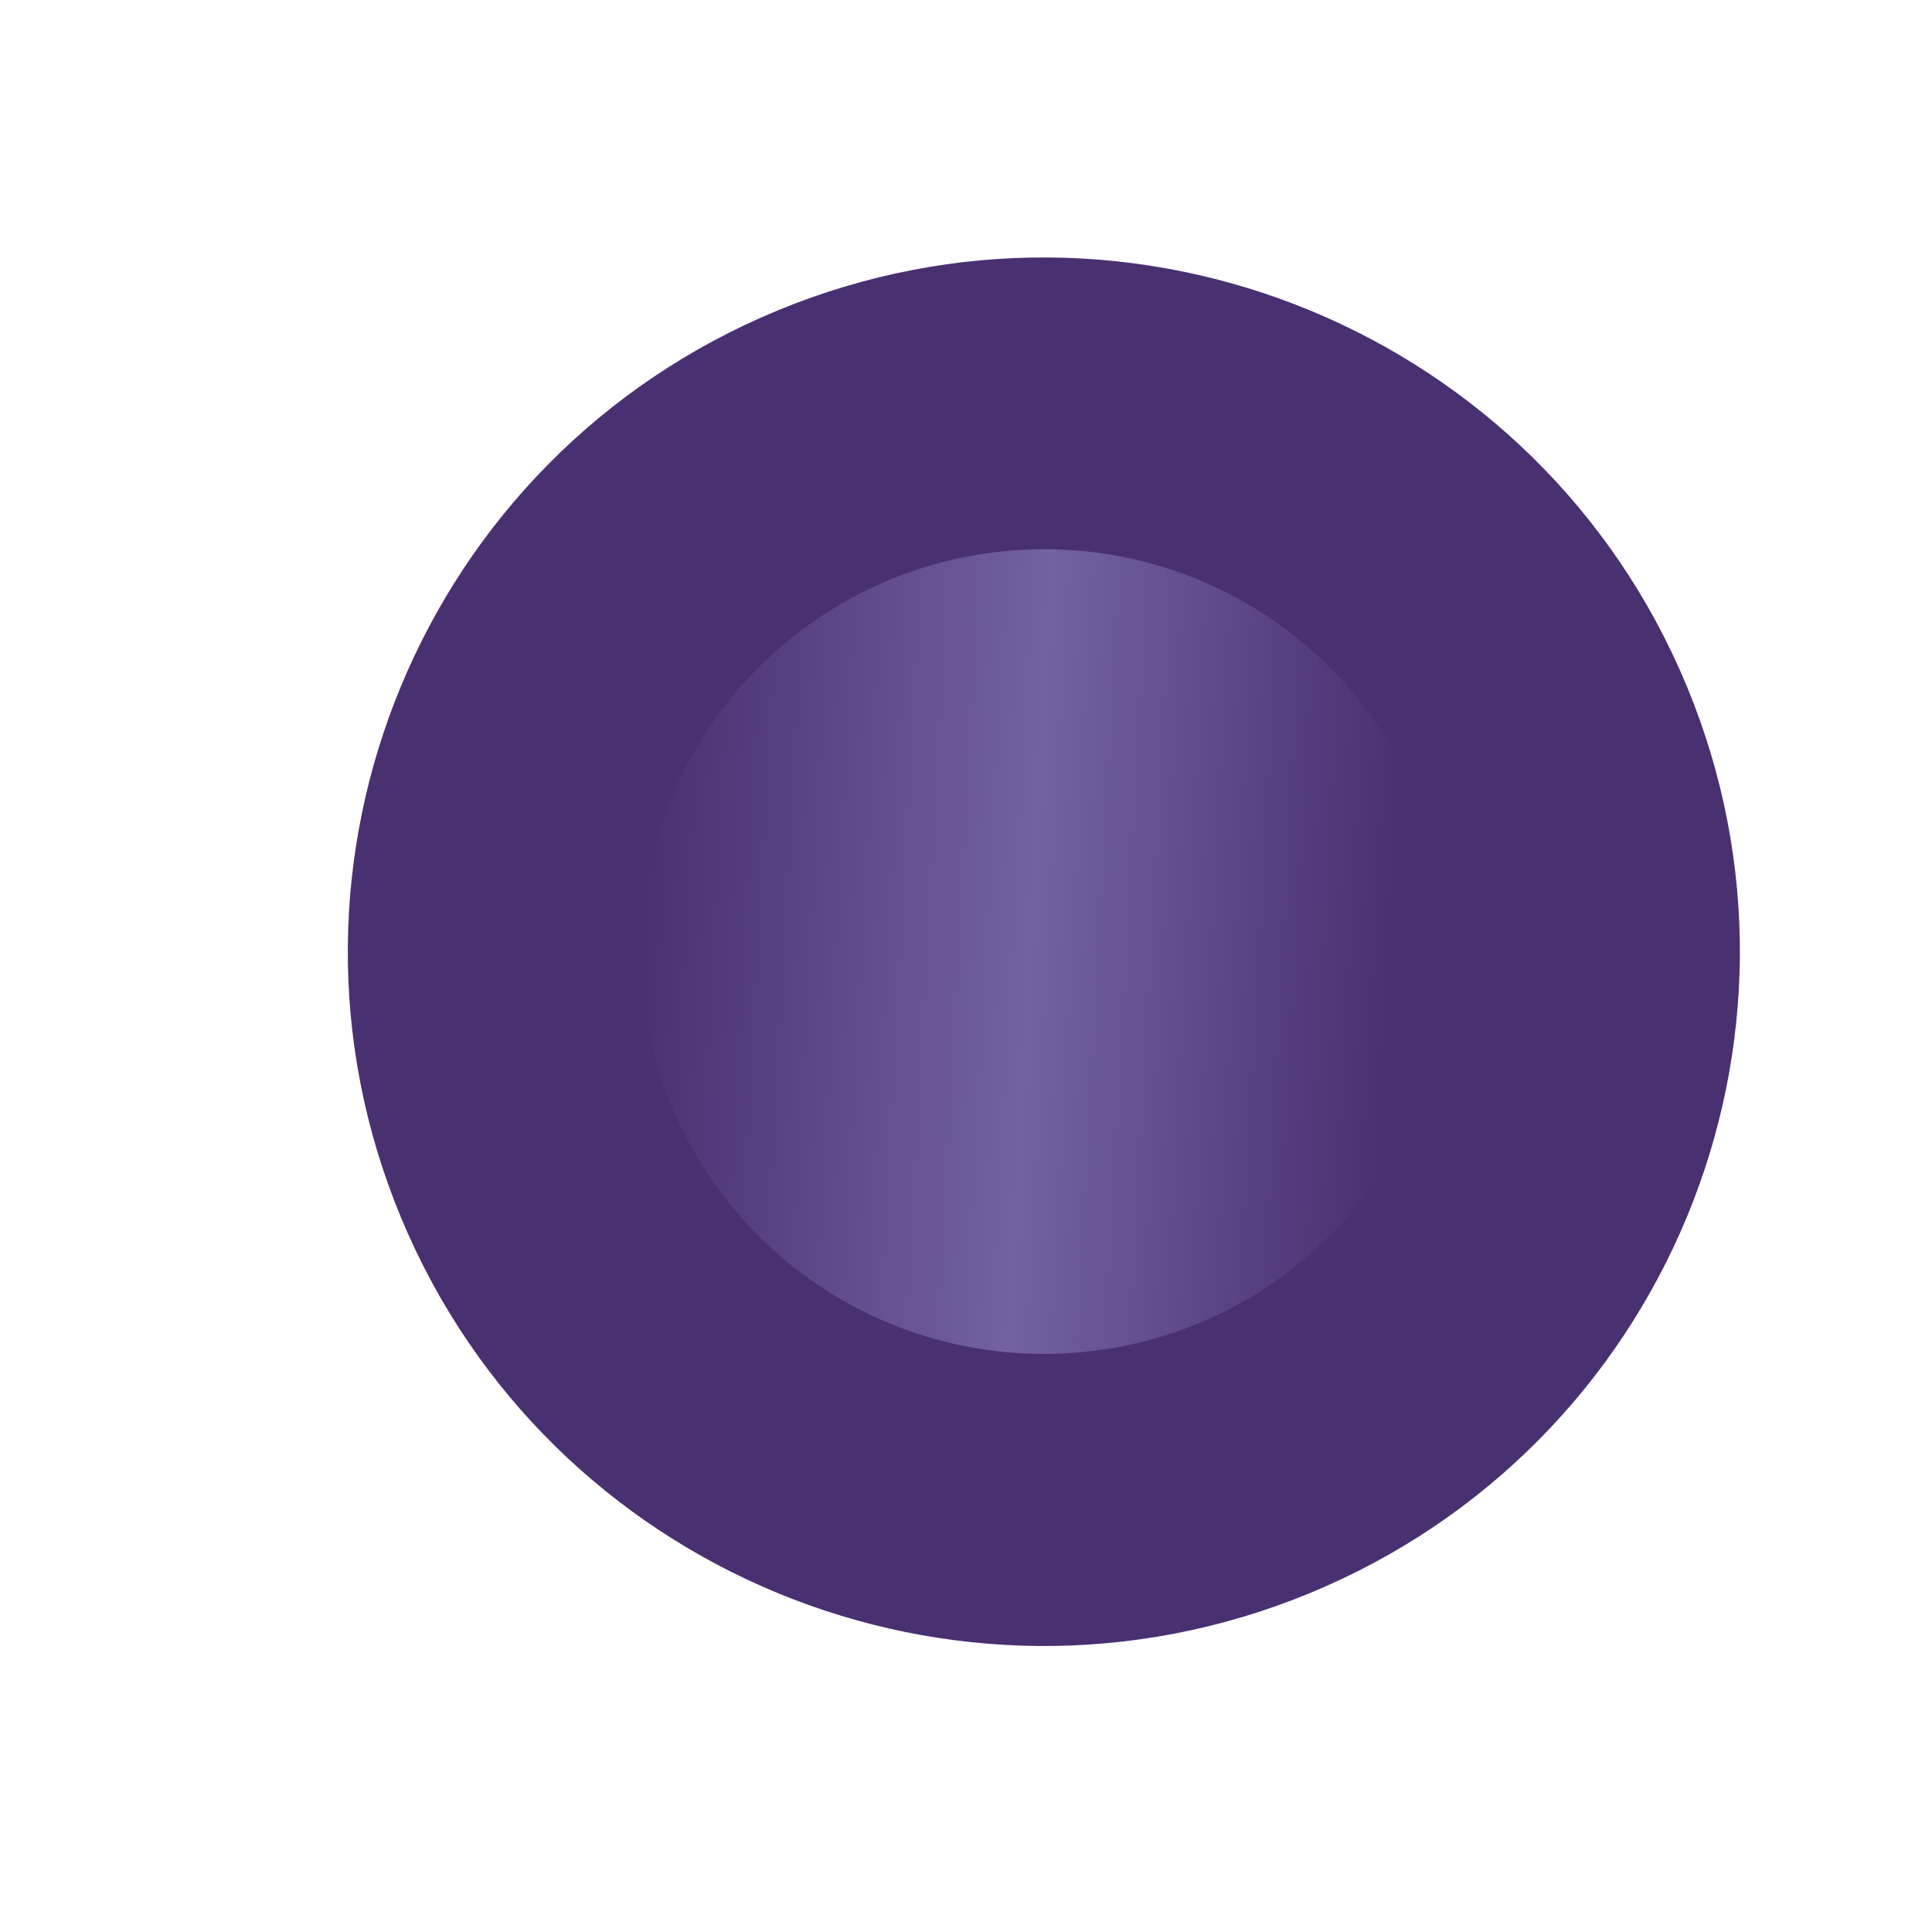
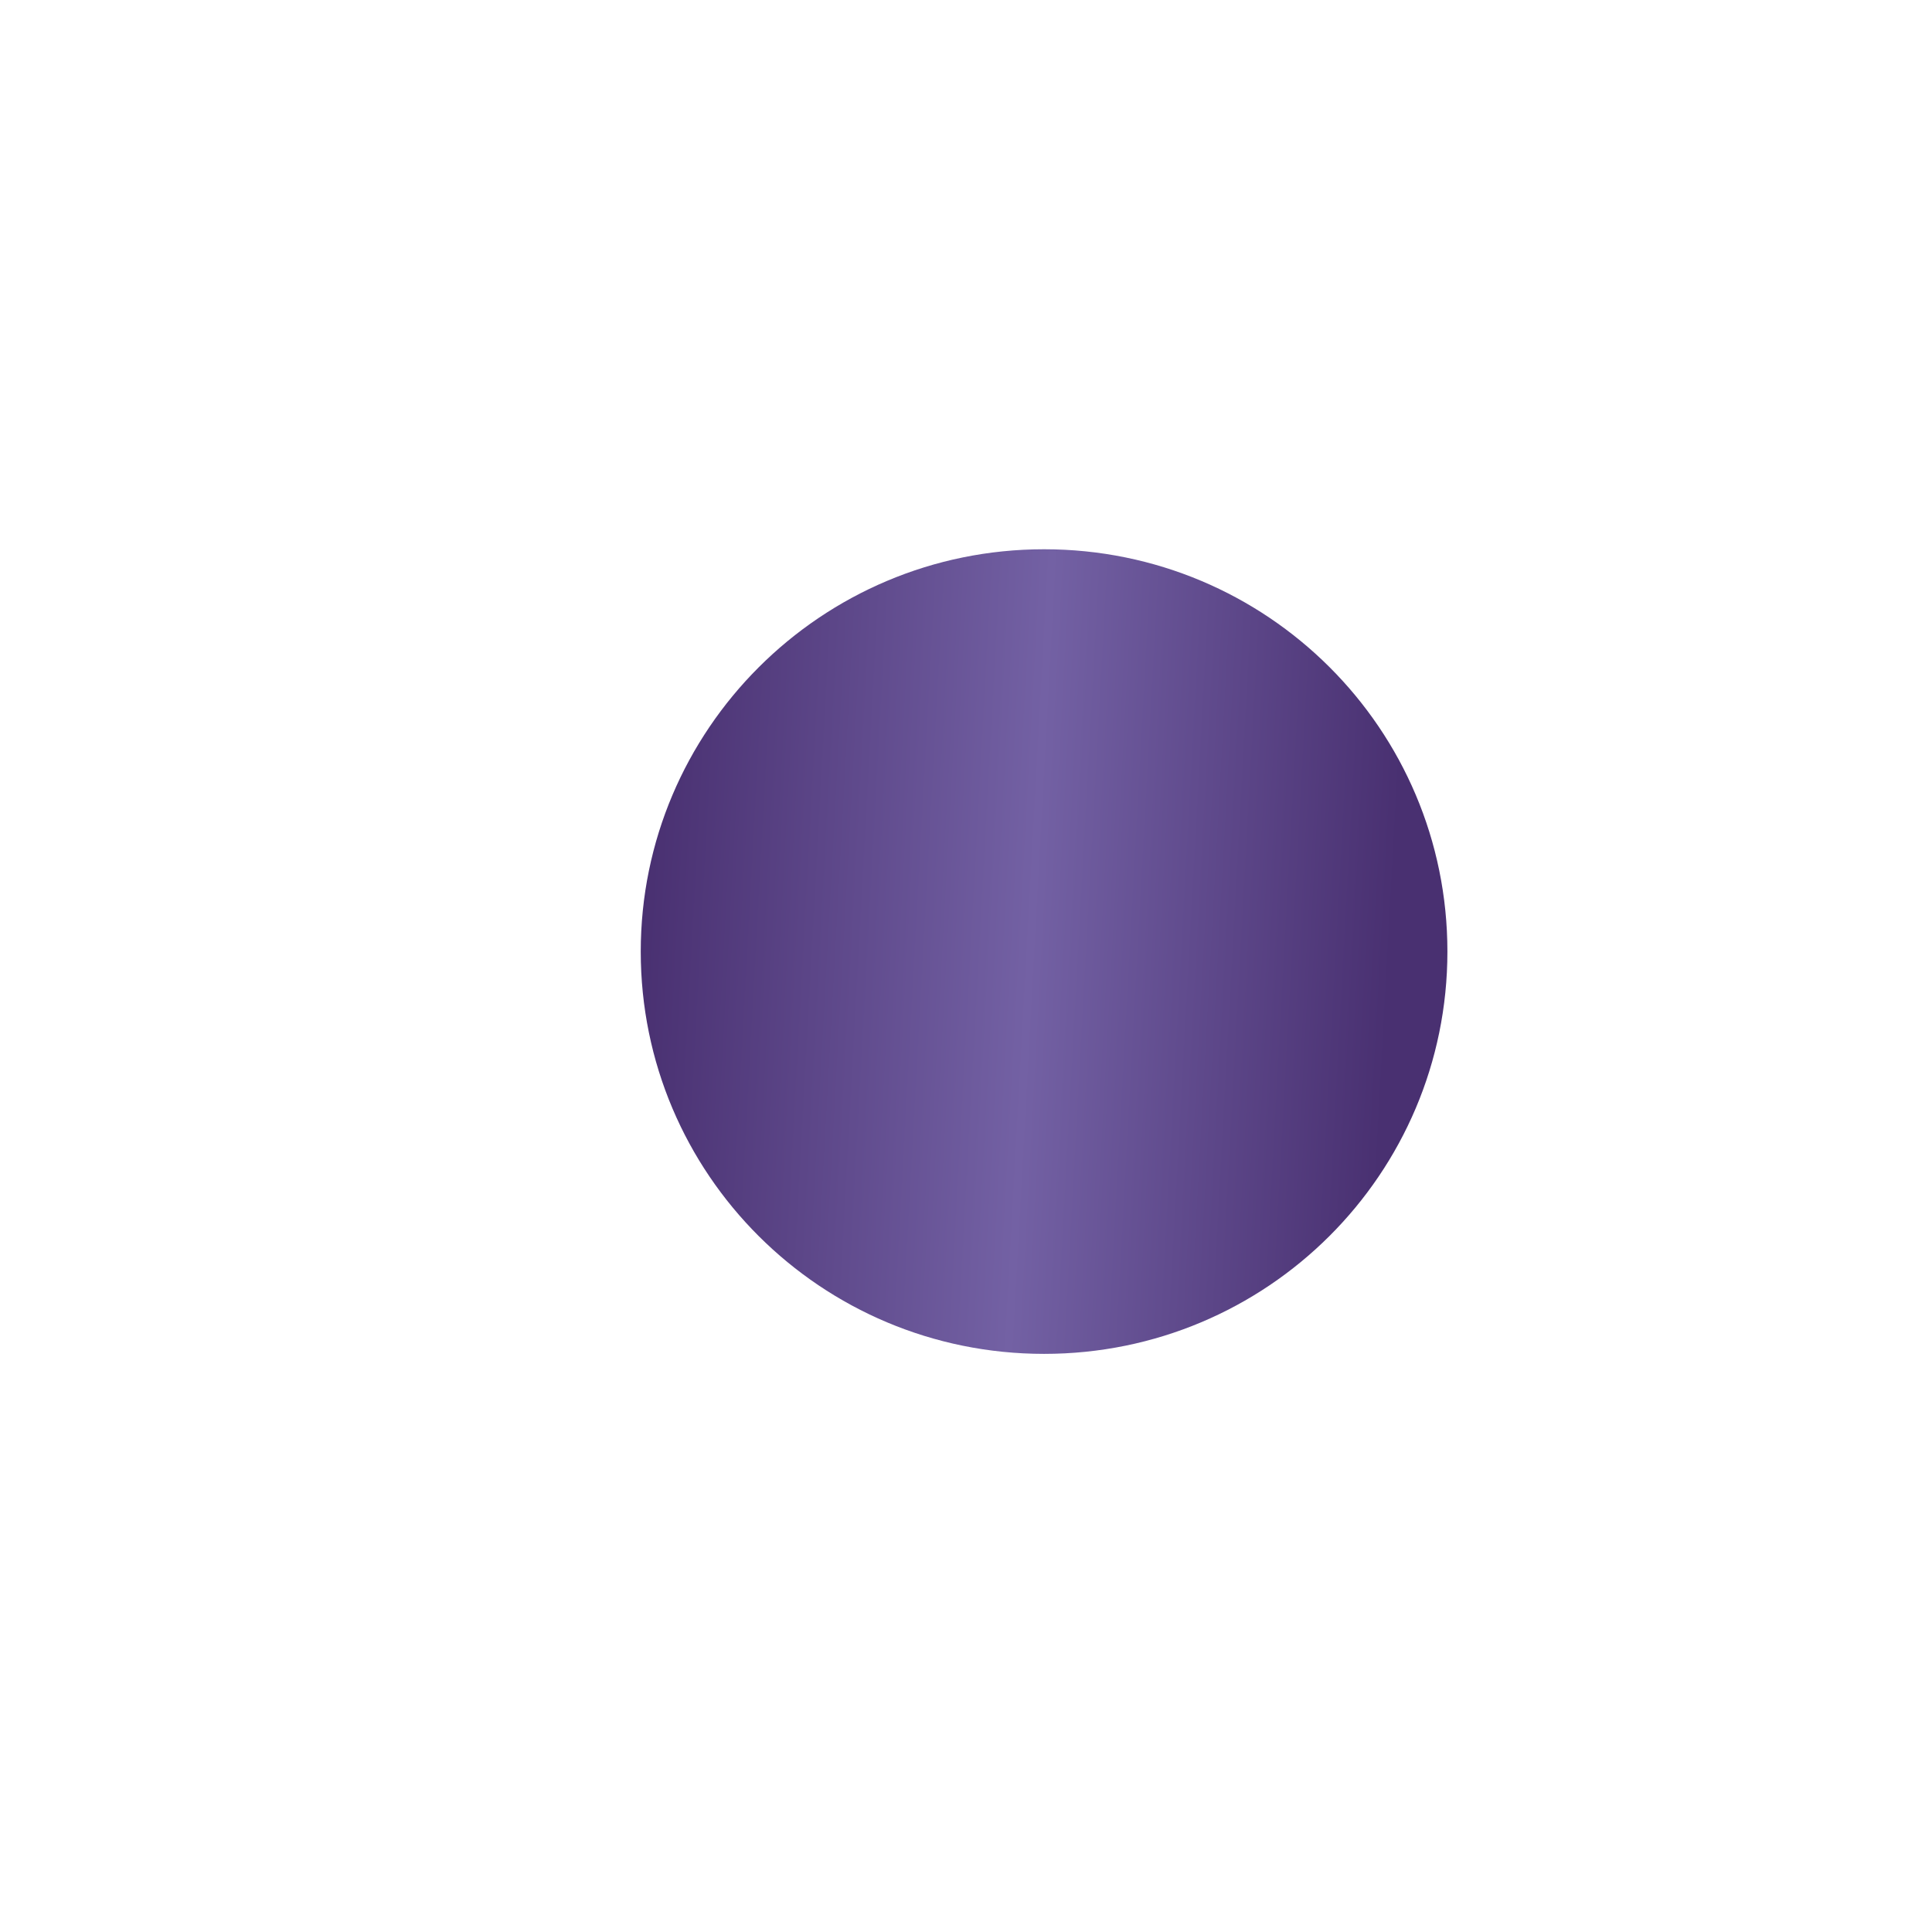
<svg xmlns="http://www.w3.org/2000/svg" width="17" height="17" viewBox="0 0 17 17" fill="none">
  <g filter="url(#filter0_d_4288_553)">
-     <path d="M10.343 13.622C13.467 12.331 14.951 8.759 13.657 5.642C12.363 2.526 8.781 1.046 5.657 2.337C2.533 3.628 1.049 7.201 2.343 10.317C3.637 13.433 7.219 14.913 10.343 13.622Z" fill="#493071" />
    <path d="M4.453 7.978C4.453 6.027 6.039 4.438 8.002 4.438C9.964 4.438 11.551 6.02 11.551 7.978C11.551 9.935 9.964 11.518 8.002 11.518C6.039 11.518 4.453 9.935 4.453 7.978Z" fill="url(#paint0_linear_4288_553)" />
  </g>
  <defs>
    <filter id="filter0_d_4288_553" x="1.48" y="0.686" width="15.41" height="15.378" filterUnits="userSpaceOnUse" color-interpolation-filters="sRGB">
      <feFlood flood-opacity="0" result="BackgroundImageFix" />
      <feColorMatrix in="SourceAlpha" type="matrix" values="0 0 0 0 0 0 0 0 0 0 0 0 0 0 0 0 0 0 127 0" result="hardAlpha" />
      <feOffset dx="1.185" dy="0.395" />
      <feGaussianBlur stdDeviation="0.79" />
      <feColorMatrix type="matrix" values="0 0 0 0 0.729 0 0 0 0 0.71 0 0 0 0 0.714 0 0 0 0.7 0" />
      <feBlend mode="normal" in2="BackgroundImageFix" result="effect1_dropShadow_4288_553" />
      <feBlend mode="normal" in="SourceGraphic" in2="effect1_dropShadow_4288_553" result="shape" />
    </filter>
    <linearGradient id="paint0_linear_4288_553" x1="4.636" y1="4.438" x2="11.232" y2="4.799" gradientUnits="userSpaceOnUse">
      <stop stop-color="#493071" />
      <stop offset="0.52" stop-color="#7361A4" />
      <stop offset="1" stop-color="#493071" />
    </linearGradient>
  </defs>
</svg>